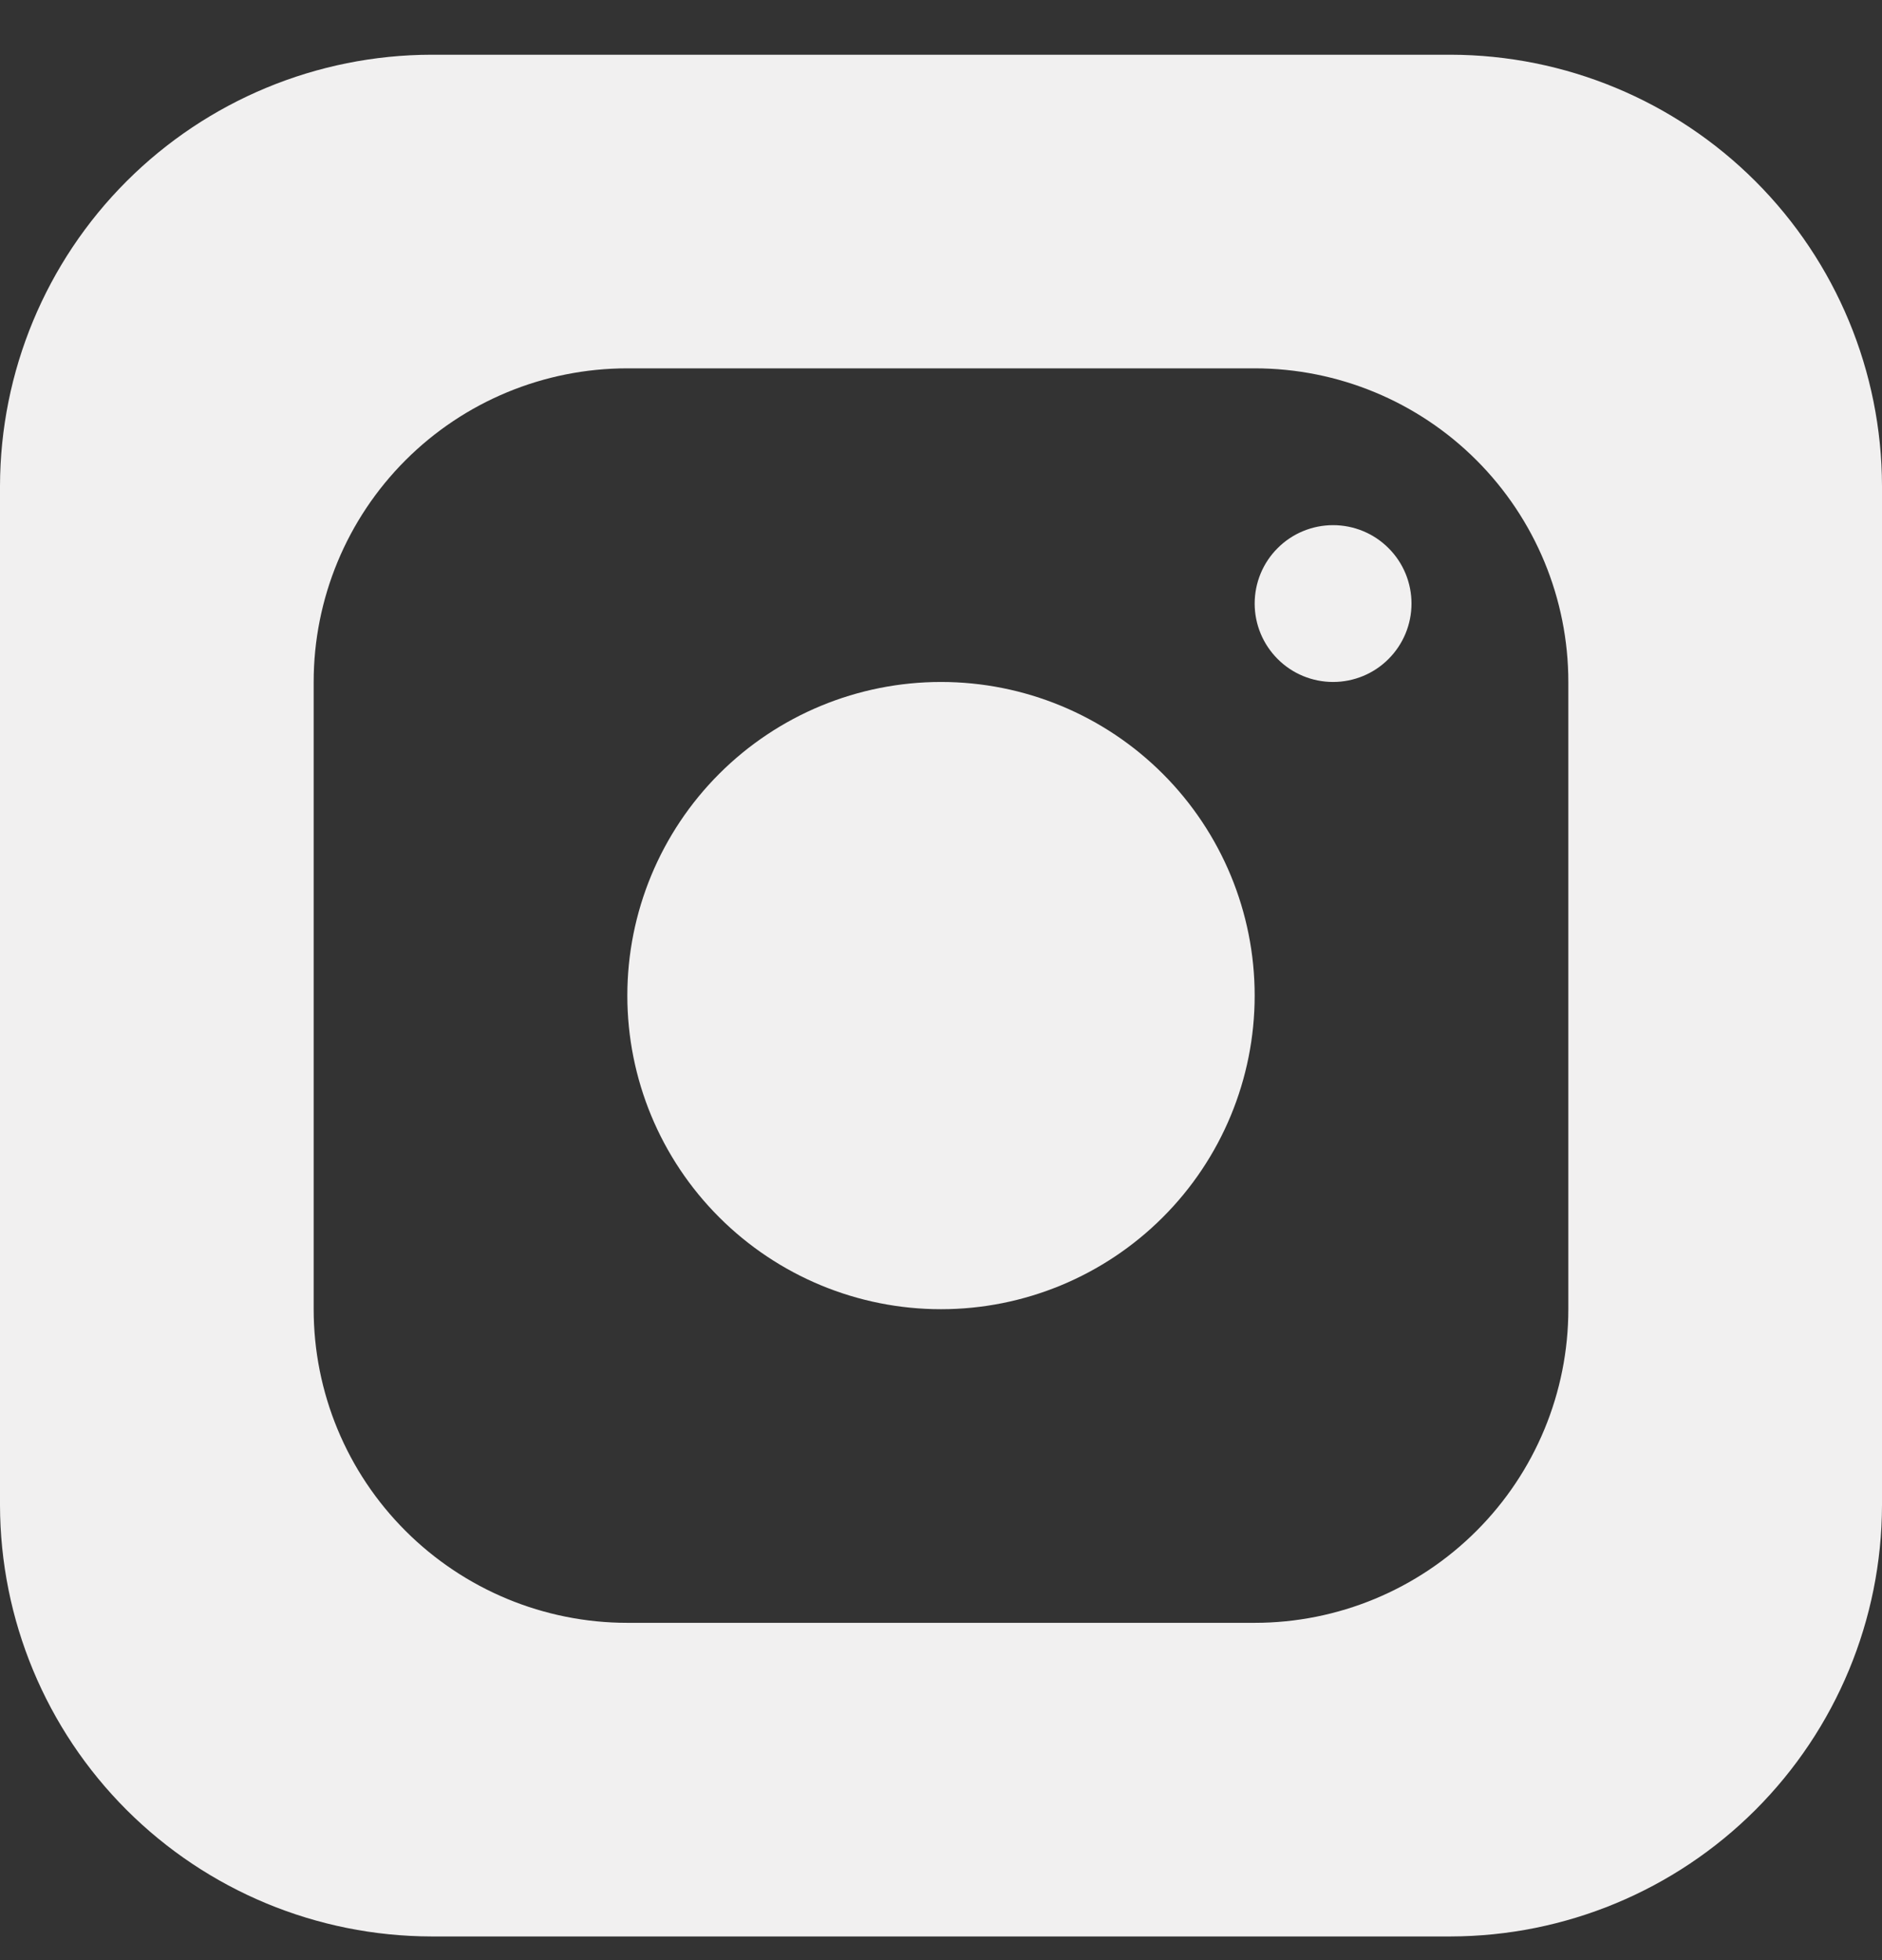
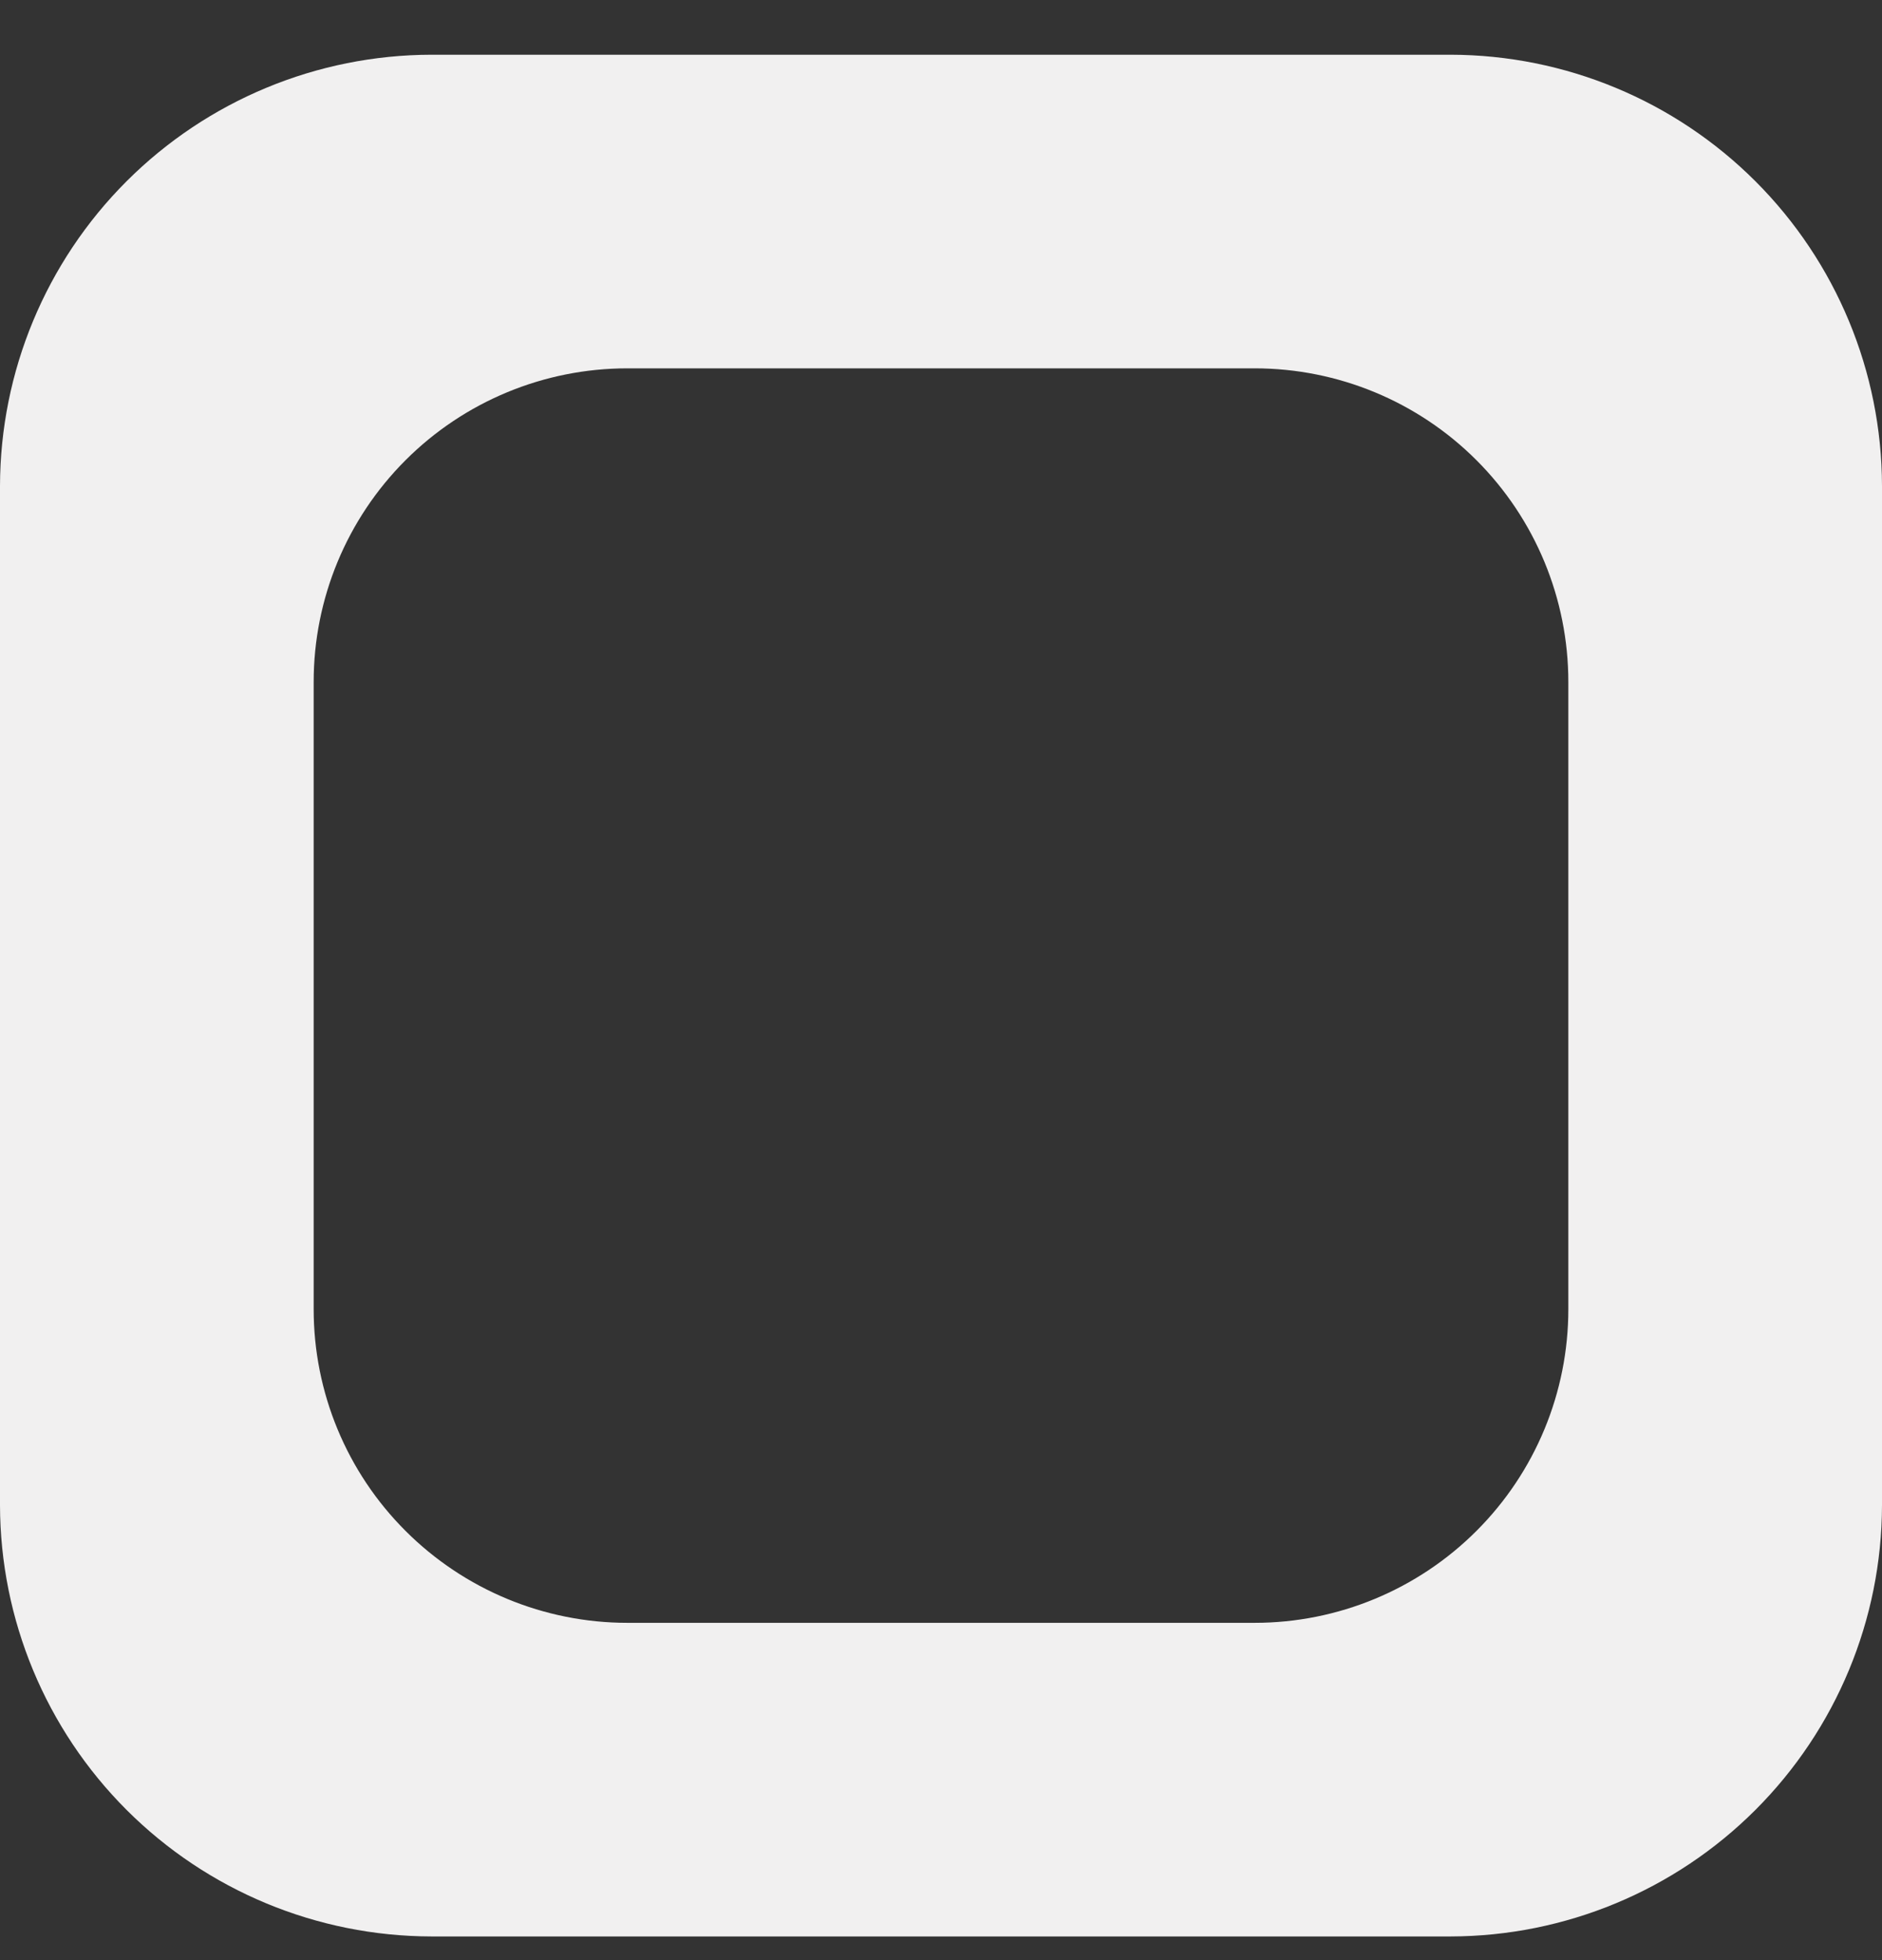
<svg xmlns="http://www.w3.org/2000/svg" width="24" height="25" viewBox="0 0 24 25" fill="none">
  <rect x="0" y="0" width="24" height="25" fill="#333333" stroke="none" />
  <path d="M18.5 0.698H5.5C4.042 0.701 2.645 1.281 1.614 2.312C0.583 3.343 0.003 4.74 0 6.198L0 19.198C0.003 20.656 0.583 22.053 1.614 23.084C2.645 24.115 4.042 24.695 5.5 24.698H18.5C19.958 24.695 21.355 24.115 22.386 23.084C23.417 22.053 23.997 20.656 24 19.198V6.198C23.997 4.74 23.417 3.343 22.386 2.312C21.355 1.281 19.958 0.701 18.5 0.698ZM20 16.698C20 17.759 19.579 18.776 18.828 19.526C18.078 20.276 17.061 20.698 16 20.698H8C6.939 20.698 5.922 20.276 5.172 19.526C4.421 18.776 4 17.759 4 16.698V8.698C4 7.637 4.421 6.62 5.172 5.869C5.922 5.119 6.939 4.698 8 4.698H16C17.061 4.698 18.078 5.119 18.828 5.869C19.579 6.62 20 7.637 20 8.698V16.698Z" fill="#F1F0F0" />
-   <path d="M8 12.698C8 13.759 8.421 14.776 9.172 15.526C9.922 16.276 10.939 16.698 12 16.698C13.061 16.698 14.078 16.276 14.828 15.526C15.579 14.776 16 13.759 16 12.698C16 11.637 15.579 10.62 14.828 9.869C14.078 9.119 13.061 8.698 12 8.698C10.939 8.698 9.922 9.119 9.172 9.869C8.421 10.62 8 11.637 8 12.698Z" fill="#F1F0F0" />
-   <path d="M16 7.698C16 7.963 16.105 8.217 16.293 8.405C16.48 8.593 16.735 8.698 17 8.698C17.265 8.698 17.52 8.593 17.707 8.405C17.895 8.217 18 7.963 18 7.698C18 7.433 17.895 7.178 17.707 6.991C17.52 6.803 17.265 6.698 17 6.698C16.735 6.698 16.48 6.803 16.293 6.991C16.105 7.178 16 7.433 16 7.698Z" fill="#F1F0F0" />
</svg>